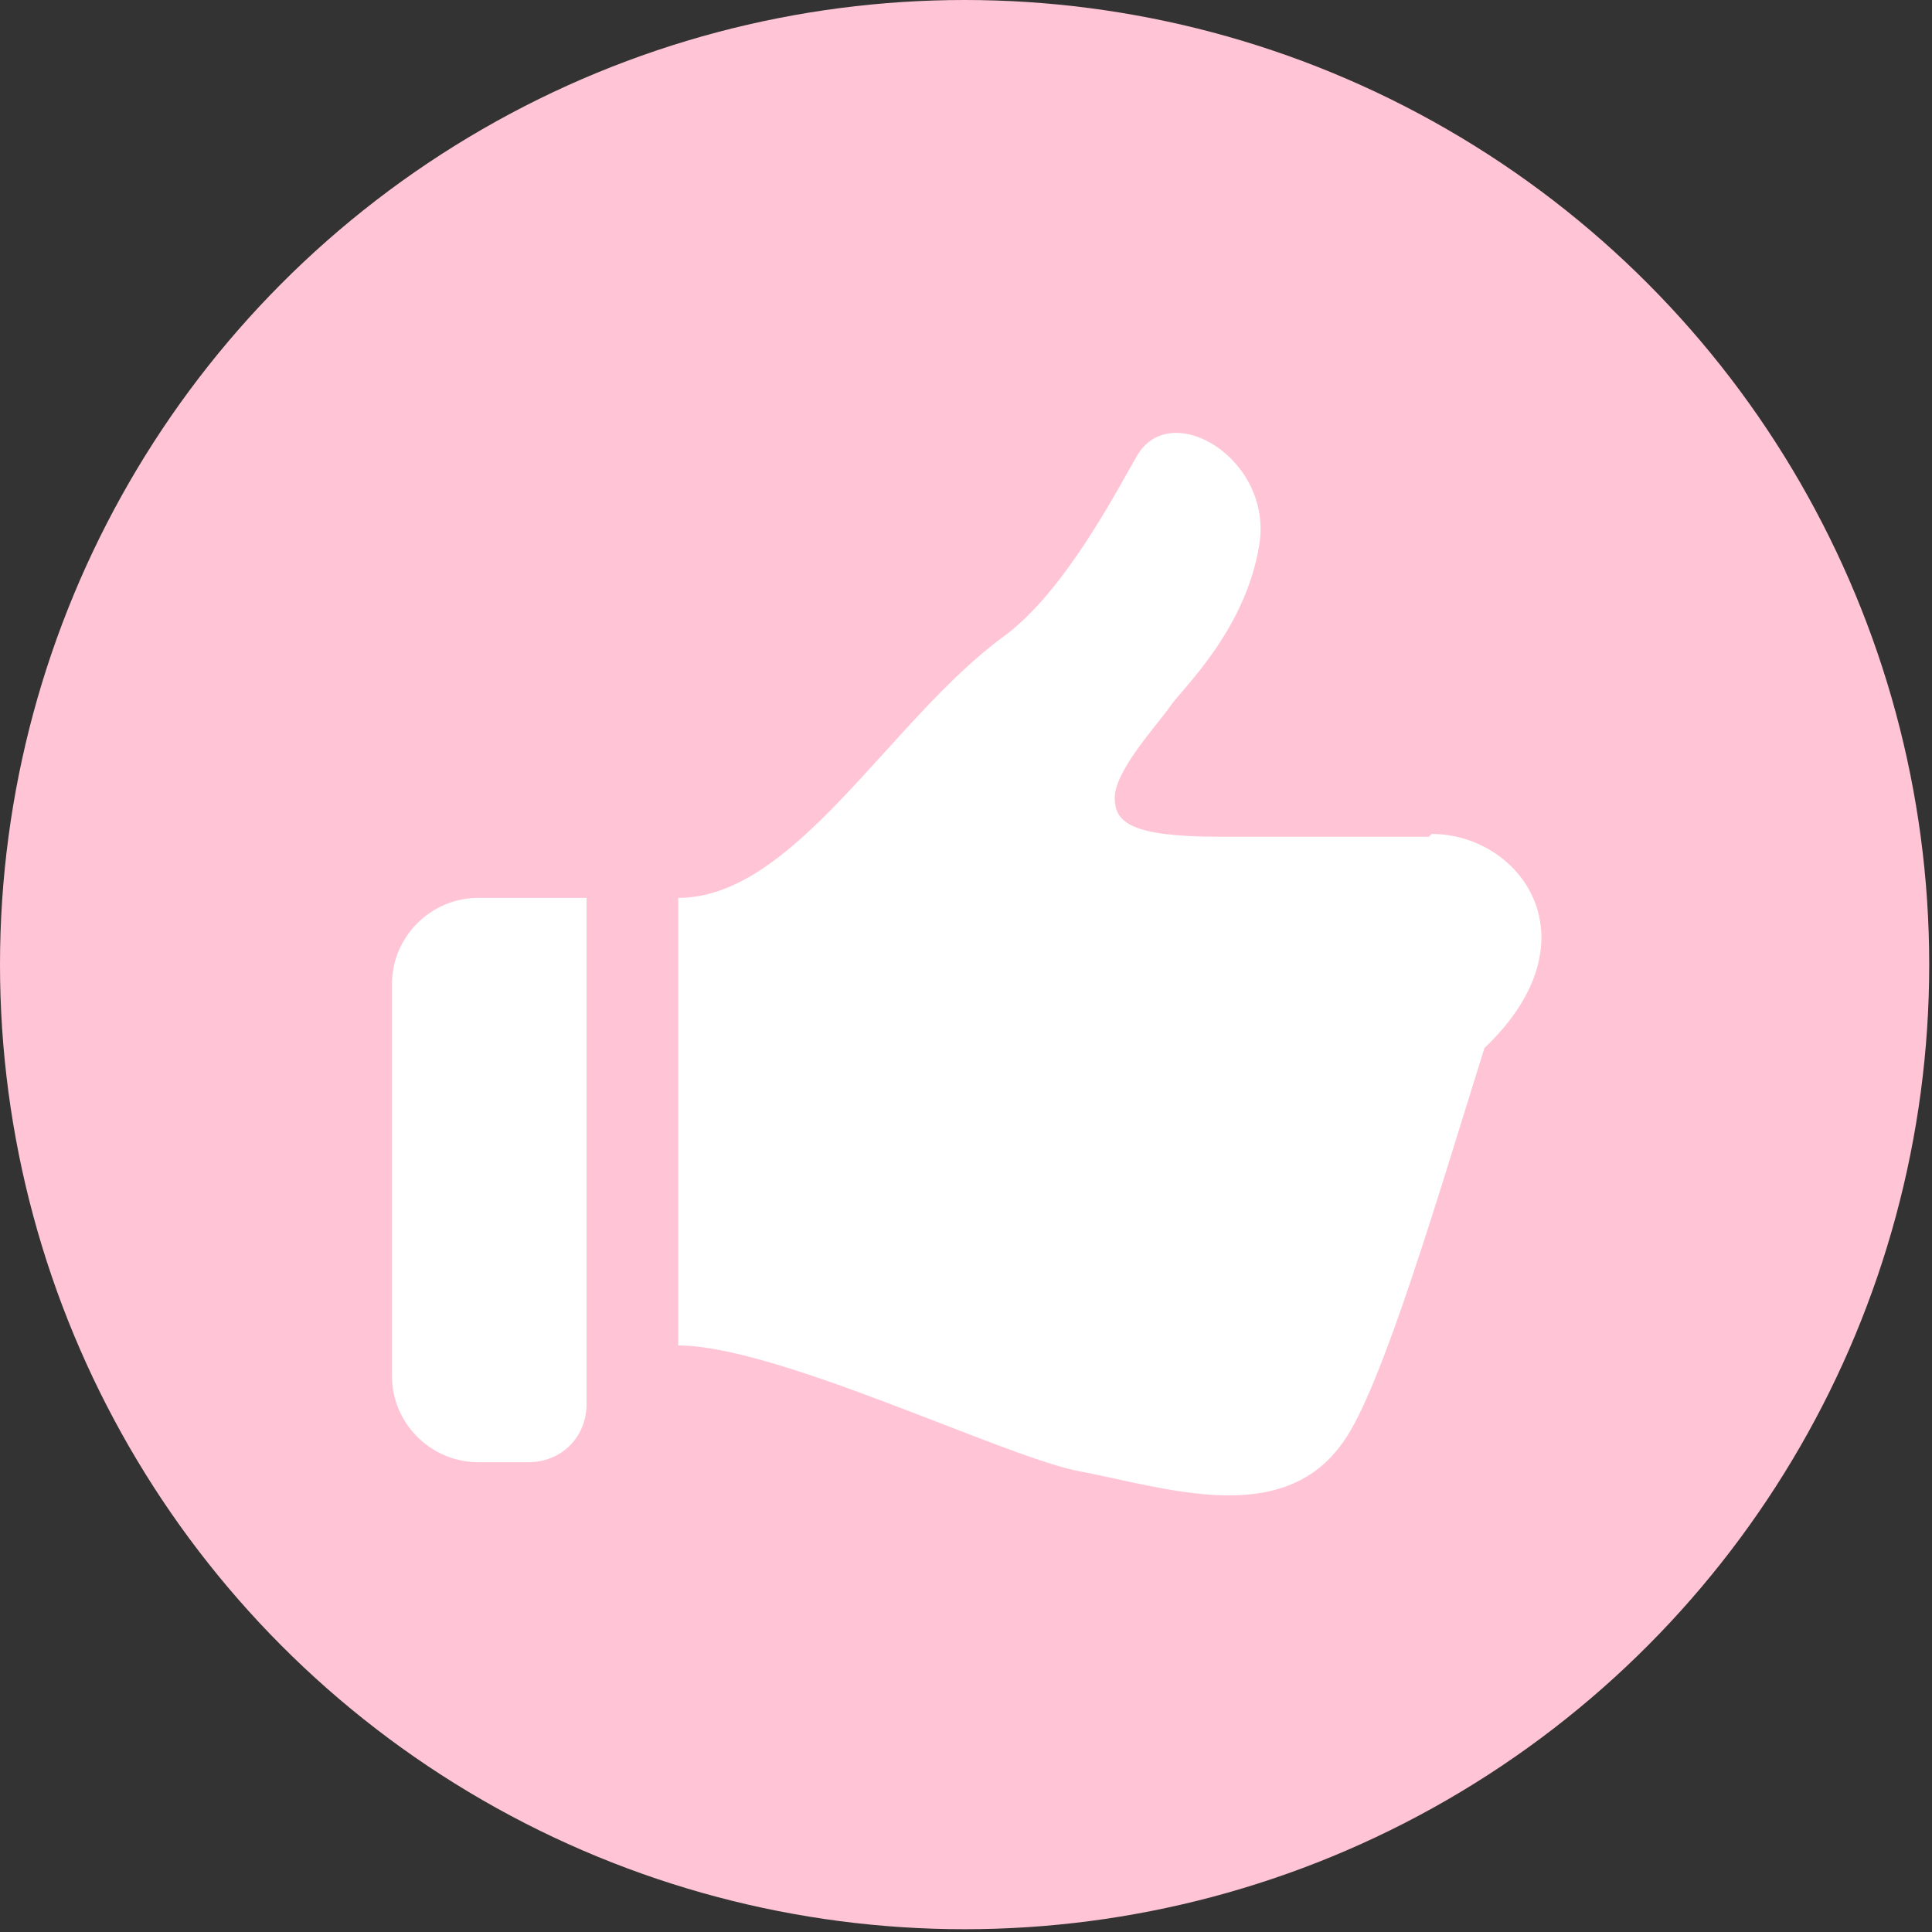
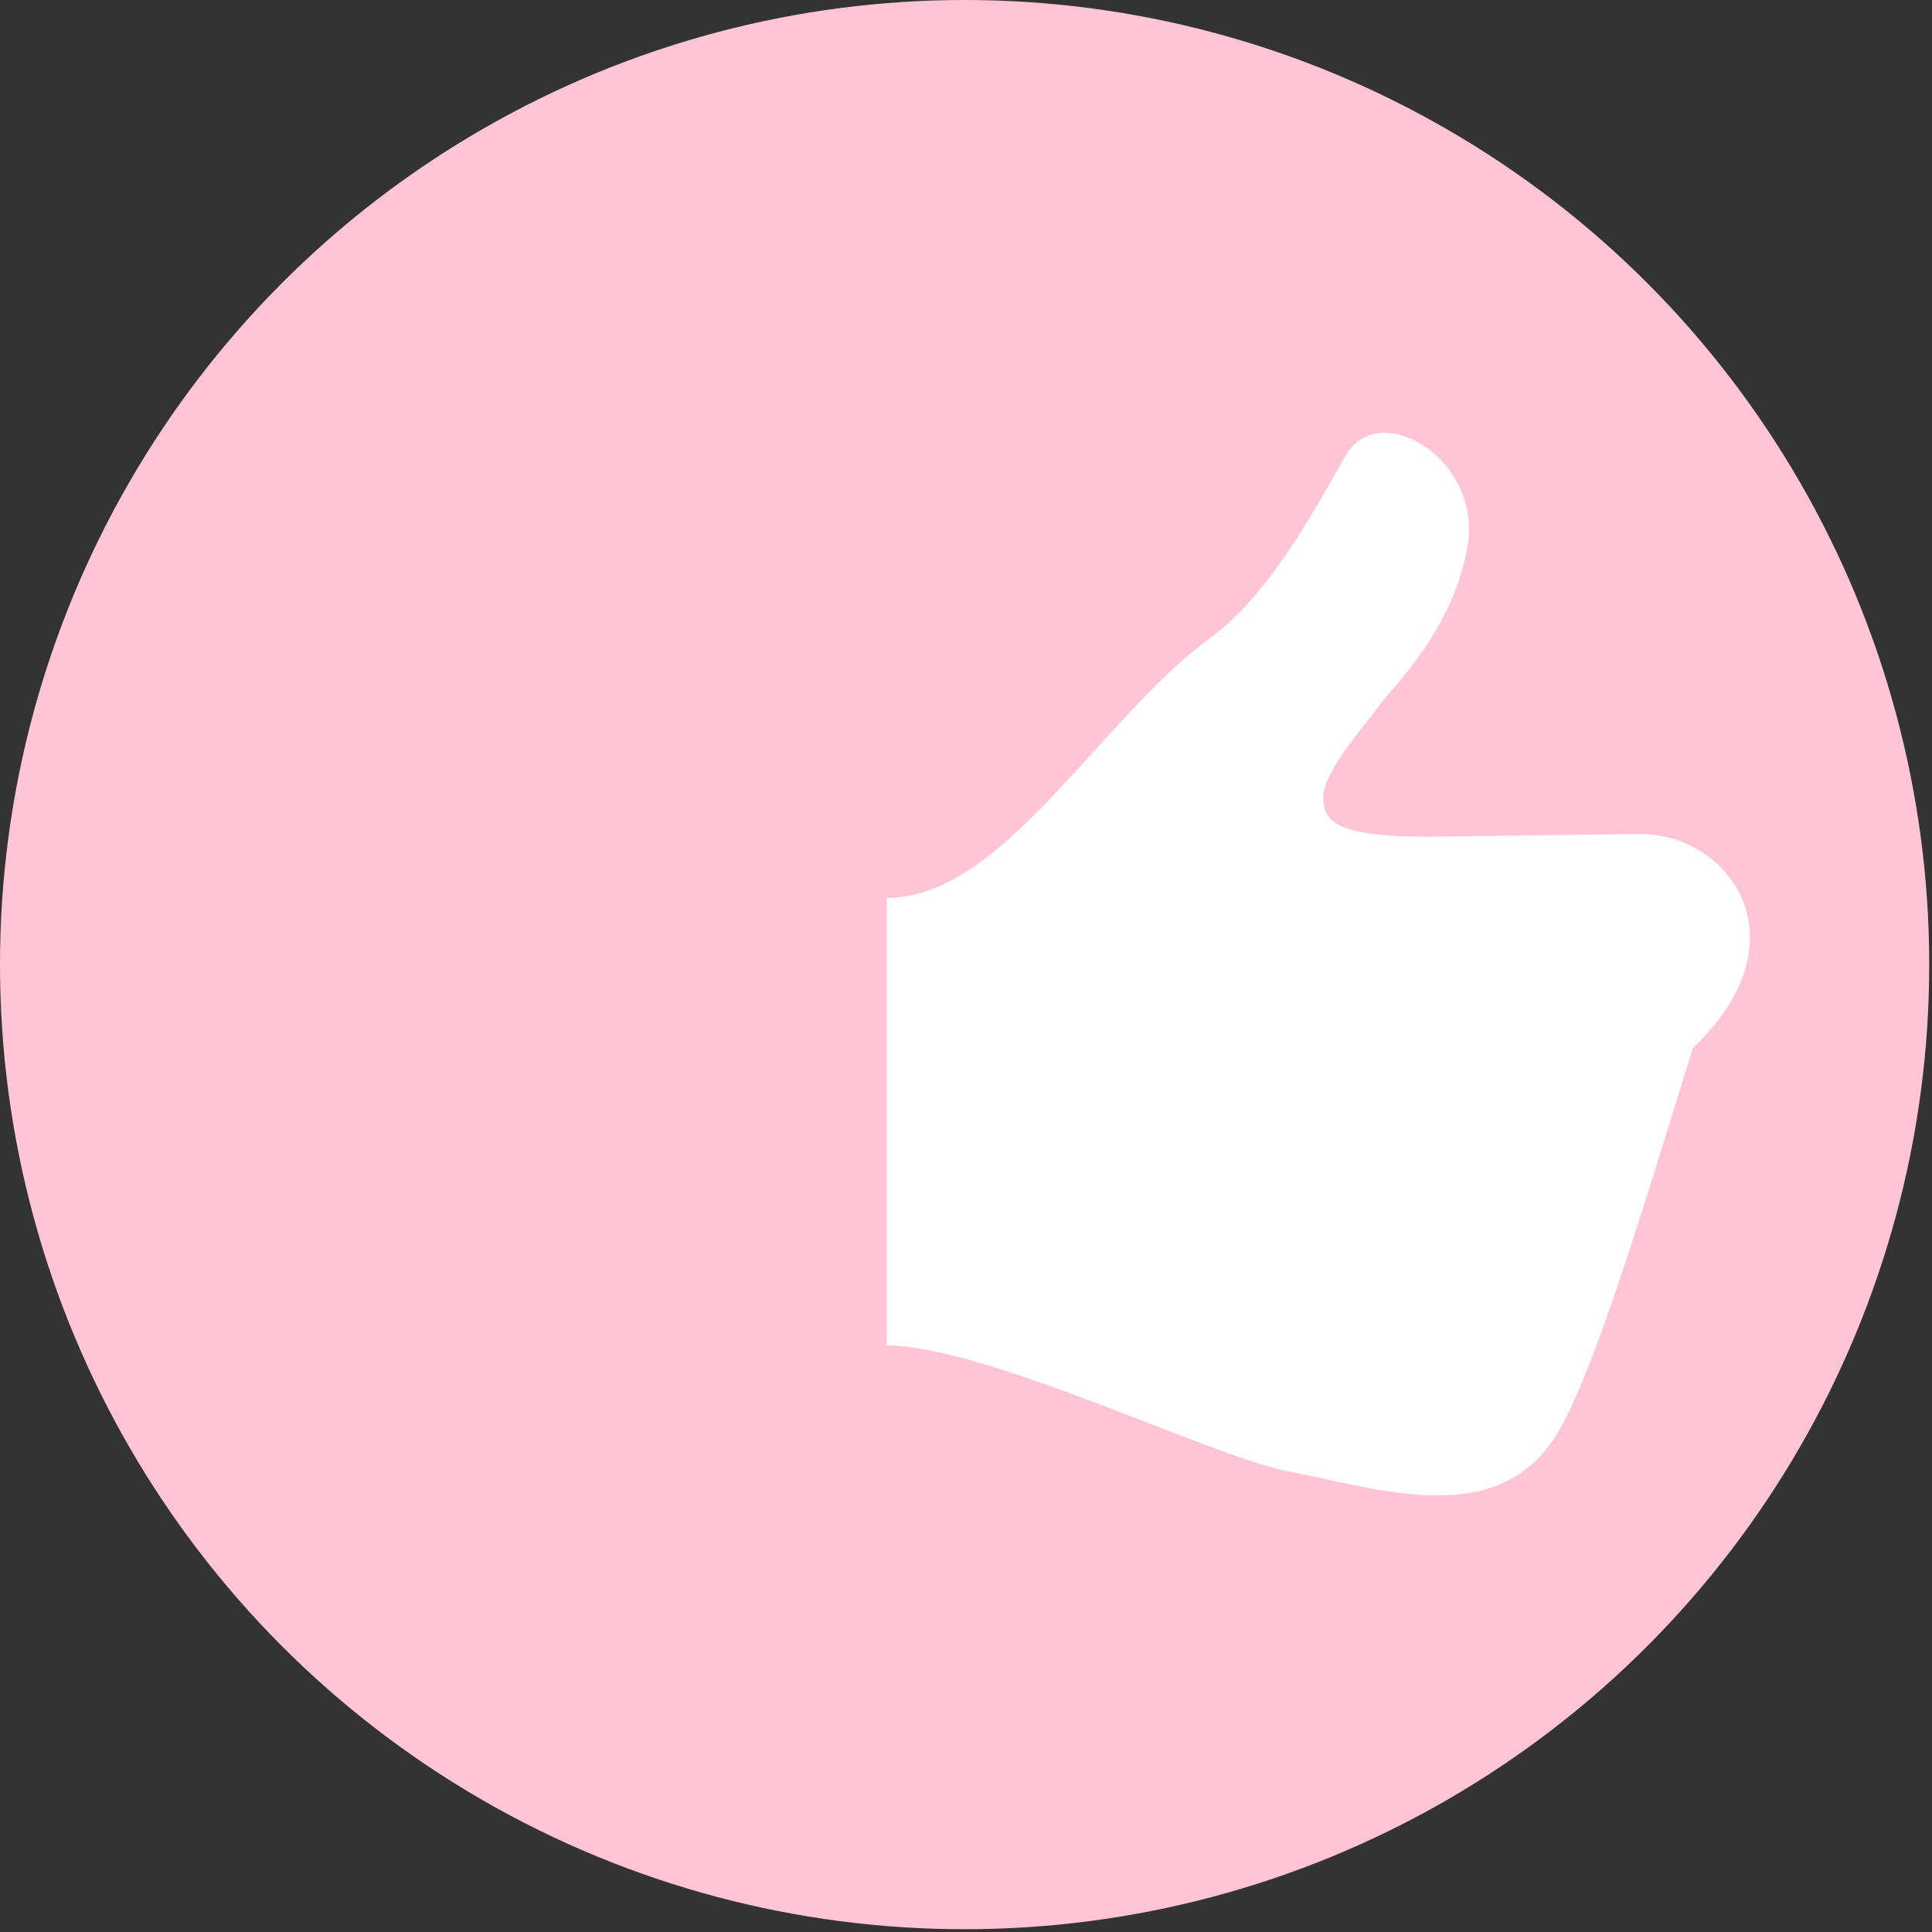
<svg xmlns="http://www.w3.org/2000/svg" id="_レイヤー_2" data-name="レイヤー 2" viewBox="0 0 6.95 6.95">
  <rect x="0" y="0" width="6.95" height="6.95" fill="#333333" stroke="none" />
  <defs>
    <style>
      .cls-1 {
        fill: #ffc5d6;
      }

      .cls-1, .cls-2 {
        stroke-width: 0px;
      }

      .cls-2 {
        fill: #fff;
      }
    </style>
  </defs>
  <g id="_デザイン" data-name="デザイン">
    <g>
      <circle class="cls-1" cx="3.47" cy="3.47" r="3.47" />
      <g>
-         <path class="cls-2" d="M5.14,3.01h-.75c-.32,0-.38-.05-.38-.14,0-.1.16-.27.2-.33.04-.06.27-.27.32-.58s-.32-.53-.44-.32c-.07.12-.26.49-.48.65-.41.3-.75.94-1.17.94v1.61c.35,0,1.15.39,1.43.45.32.06.74.21.96-.1.14-.19.35-.91.51-1.42.41-.39.13-.77-.19-.77Z" />
-         <path class="cls-2" d="M1.41,3.55v1.4c0,.17.14.31.31.31h.18c.12,0,.21-.09.21-.21v-1.82h-.39c-.17,0-.31.14-.31.31Z" />
+         <path class="cls-2" d="M5.14,3.01c-.32,0-.38-.05-.38-.14,0-.1.16-.27.2-.33.04-.06.27-.27.32-.58s-.32-.53-.44-.32c-.07.12-.26.49-.48.65-.41.3-.75.94-1.17.94v1.61c.35,0,1.15.39,1.43.45.32.06.74.21.96-.1.14-.19.35-.91.51-1.42.41-.39.13-.77-.19-.77Z" />
      </g>
    </g>
  </g>
</svg>